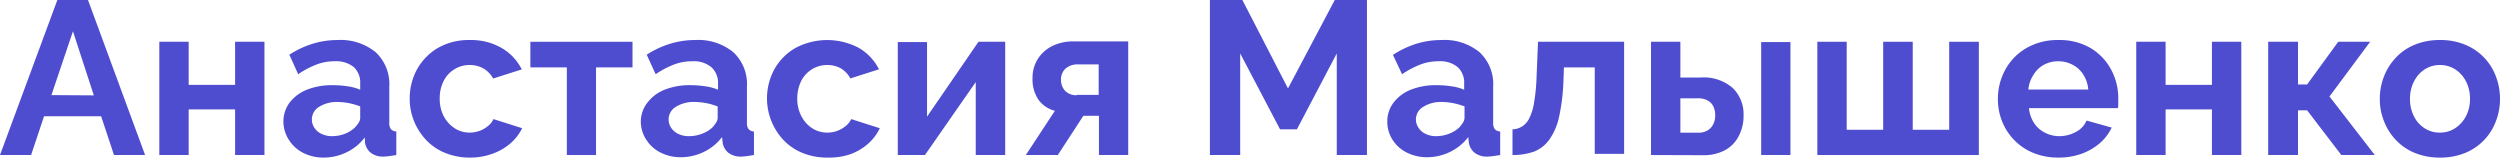
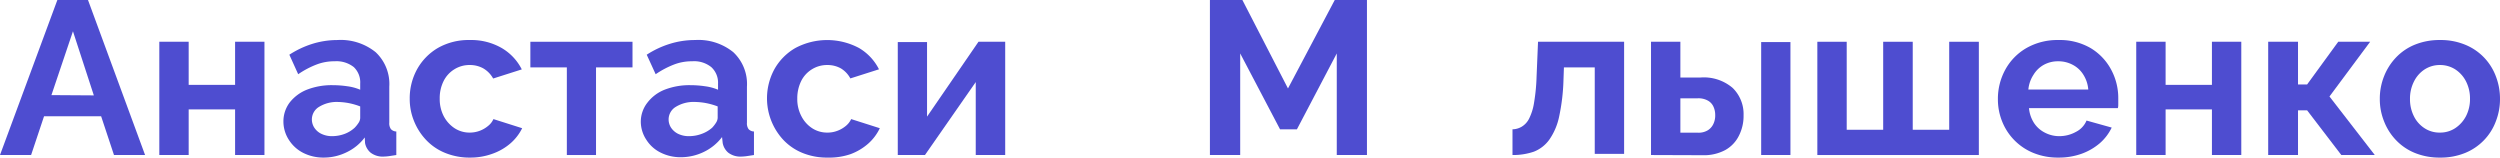
<svg xmlns="http://www.w3.org/2000/svg" viewBox="0 0 274.15 17.28">
  <defs>
    <style>.cls-1{fill:#4e4dd0;}</style>
  </defs>
  <g id="Слой_2" data-name="Слой 2">
    <g id="Слой_2-2" data-name="Слой 2">
      <path class="cls-1" d="M6.29,0H9.65l6.26,17H12.5l-1.41-4.25H4.83L3.41,17H0Zm4,10.46L8,3.43l-2.36,7Z" />
      <path class="cls-1" d="M17.47,17V4.58h3.22V9.31h5.09V4.58H29V17H25.78V12H20.69v5Z" />
      <path class="cls-1" d="M31.08,13.37a3.44,3.44,0,0,1,.68-2.12,4.51,4.51,0,0,1,1.91-1.42,7.46,7.46,0,0,1,2.81-.49,11.11,11.11,0,0,1,1.61.12,5.35,5.35,0,0,1,1.41.38V9.17a2.31,2.31,0,0,0-.7-1.81,3.05,3.05,0,0,0-2.1-.64,5.42,5.42,0,0,0-2,.36,9.59,9.59,0,0,0-2,1.06L31.73,6A10.26,10.26,0,0,1,34.28,4.8,9.29,9.29,0,0,1,37,4.39a6.09,6.09,0,0,1,4.19,1.33,4.77,4.77,0,0,1,1.5,3.78v3.95a1.08,1.08,0,0,0,.18.71.84.84,0,0,0,.59.26V17l-.78.12a4.84,4.84,0,0,1-.59.05,2.18,2.18,0,0,1-1.45-.43,1.82,1.82,0,0,1-.61-1.06L40,15.07a5.34,5.34,0,0,1-2,1.63,5.67,5.67,0,0,1-2.49.58,4.9,4.9,0,0,1-2.25-.51,4,4,0,0,1-1.56-1.4A3.7,3.7,0,0,1,31.08,13.37ZM38.9,14a3.59,3.59,0,0,0,.44-.56,1,1,0,0,0,.16-.51V11.67a7.48,7.48,0,0,0-1.24-.36A7.41,7.41,0,0,0,37,11.18a3.69,3.69,0,0,0-2,.53,1.61,1.61,0,0,0-.8,1.39,1.68,1.68,0,0,0,.26.89,1.9,1.9,0,0,0,.77.68,2.65,2.65,0,0,0,1.2.26,3.93,3.93,0,0,0,1.42-.27A3.37,3.37,0,0,0,38.9,14Z" />
      <path class="cls-1" d="M51.58,17.28a7.07,7.07,0,0,1-2.76-.51,5.92,5.92,0,0,1-2.09-1.42,6.54,6.54,0,0,1-1.33-2.08,6.36,6.36,0,0,1-.47-2.45,6.59,6.59,0,0,1,.8-3.21A6.19,6.19,0,0,1,48,5.27a6.8,6.8,0,0,1,3.53-.88,6.68,6.68,0,0,1,3.51.89,5.67,5.67,0,0,1,2.18,2.33l-3.14,1A2.91,2.91,0,0,0,53,7.5a3,3,0,0,0-1.49-.37,3.11,3.11,0,0,0-1.67.46,3.17,3.17,0,0,0-1.19,1.29,4.17,4.17,0,0,0-.43,1.94,4.06,4.06,0,0,0,.44,1.92,3.54,3.54,0,0,0,1.19,1.32,3,3,0,0,0,1.66.48,3.11,3.11,0,0,0,2-.72,2,2,0,0,0,.6-.76l3.15,1A5.3,5.3,0,0,1,56,15.7a6.12,6.12,0,0,1-2,1.16A7,7,0,0,1,51.58,17.28Z" />
      <path class="cls-1" d="M62.16,17V7.39h-4V4.58h11.2V7.39h-4V17Z" />
      <path class="cls-1" d="M70.27,13.37A3.39,3.39,0,0,1,71,11.25a4.42,4.42,0,0,1,1.9-1.42,7.49,7.49,0,0,1,2.81-.49,11,11,0,0,1,1.61.12,5.43,5.43,0,0,1,1.42.38V9.17A2.31,2.31,0,0,0,78,7.36a3,3,0,0,0-2.1-.64,5.42,5.42,0,0,0-2,.36,9.85,9.85,0,0,0-2,1.06L70.92,6A10.15,10.15,0,0,1,73.48,4.8a9.18,9.18,0,0,1,2.74-.41,6.07,6.07,0,0,1,4.19,1.33,4.77,4.77,0,0,1,1.5,3.78v3.95a1.08,1.08,0,0,0,.18.71.84.84,0,0,0,.59.26V17l-.78.12a4.84,4.84,0,0,1-.59.05,2.18,2.18,0,0,1-1.45-.43,1.82,1.82,0,0,1-.61-1.06l-.07-.65a5.49,5.49,0,0,1-2,1.63,5.75,5.75,0,0,1-2.5.58,4.83,4.83,0,0,1-2.24-.51,3.86,3.86,0,0,1-1.56-1.4A3.62,3.62,0,0,1,70.27,13.37ZM78.1,14a3.5,3.5,0,0,0,.43-.56,1.06,1.06,0,0,0,.17-.51V11.67a7.6,7.6,0,0,0-1.25-.36,7.3,7.3,0,0,0-1.27-.13,3.71,3.71,0,0,0-2.06.53,1.61,1.61,0,0,0-.8,1.39,1.68,1.68,0,0,0,.26.89,2,2,0,0,0,.77.68,2.65,2.65,0,0,0,1.2.26A3.93,3.93,0,0,0,77,14.66,3.52,3.52,0,0,0,78.1,14Z" />
      <path class="cls-1" d="M90.77,17.28A7.07,7.07,0,0,1,88,16.77a6,6,0,0,1-2.09-1.42,6.69,6.69,0,0,1-1-7.74,6.15,6.15,0,0,1,2.3-2.34,7.42,7.42,0,0,1,7,0,5.67,5.67,0,0,1,2.18,2.33l-3.14,1A2.84,2.84,0,0,0,92.21,7.5a3,3,0,0,0-1.49-.37,3.13,3.13,0,0,0-1.67.46,3.17,3.17,0,0,0-1.19,1.29,4.3,4.3,0,0,0-.43,1.94,4,4,0,0,0,.45,1.92,3.44,3.44,0,0,0,1.18,1.32,3,3,0,0,0,1.66.48,3,3,0,0,0,1.09-.19,3.17,3.17,0,0,0,.93-.53,2.15,2.15,0,0,0,.6-.76l3.14,1a5.3,5.3,0,0,1-1.26,1.68,6.18,6.18,0,0,1-1.94,1.16A7.14,7.14,0,0,1,90.77,17.28Z" />
      <path class="cls-1" d="M98.45,17V4.61h3.21v8.18l5.64-8.21h2.93V17H107v-8l-5.57,8Z" />
-       <path class="cls-1" d="M112.49,17l3.19-4.85a3.16,3.16,0,0,1-1.79-1.2,3.91,3.91,0,0,1-.66-2.37,3.81,3.81,0,0,1,.58-2.12,3.93,3.93,0,0,1,1.58-1.41,5.09,5.09,0,0,1,2.33-.51h6V17h-3.21v-4.3h-1.71L116,17Zm5.61-6.6h2.38V7.06h-2.26a2,2,0,0,0-1.37.46,1.58,1.58,0,0,0-.5,1.2,1.76,1.76,0,0,0,.44,1.23A1.68,1.68,0,0,0,118.1,10.44Z" />
      <path class="cls-1" d="M146.59,17V5.86l-4.37,8.32h-1.85L136,5.86V17h-3.32V0h3.56l5,9.7L146.37,0h3.53V17Z" />
-       <path class="cls-1" d="M152.13,13.37a3.39,3.39,0,0,1,.69-2.12,4.39,4.39,0,0,1,1.91-1.42,7.4,7.4,0,0,1,2.8-.49,11,11,0,0,1,1.61.12,5.33,5.33,0,0,1,1.42.38V9.17a2.31,2.31,0,0,0-.71-1.81,3,3,0,0,0-2.1-.64,5.46,5.46,0,0,0-2,.36,9.85,9.85,0,0,0-2,1.06l-1-2.12a10.32,10.32,0,0,1,2.56-1.22,9.24,9.24,0,0,1,2.75-.41,6.06,6.06,0,0,1,4.18,1.33,4.77,4.77,0,0,1,1.5,3.78v3.95a1.08,1.08,0,0,0,.18.71.84.84,0,0,0,.59.26V17l-.78.12a4.84,4.84,0,0,1-.59.05,2.18,2.18,0,0,1-1.45-.43,1.82,1.82,0,0,1-.61-1.06l-.07-.65a5.49,5.49,0,0,1-2,1.63,5.75,5.75,0,0,1-2.5.58,4.83,4.83,0,0,1-2.24-.51,3.86,3.86,0,0,1-1.56-1.4A3.62,3.62,0,0,1,152.13,13.37ZM160,14a3.5,3.5,0,0,0,.43-.56,1.06,1.06,0,0,0,.17-.51V11.67a7.6,7.6,0,0,0-1.25-.36,7.3,7.3,0,0,0-1.27-.13,3.67,3.67,0,0,0-2,.53,1.6,1.6,0,0,0-.54,2.28,1.87,1.87,0,0,0,.76.68,2.65,2.65,0,0,0,1.2.26,3.89,3.89,0,0,0,1.42-.27A3.52,3.52,0,0,0,160,14Z" />
      <path class="cls-1" d="M165.86,17V14.18a2.06,2.06,0,0,0,1-.28,2.15,2.15,0,0,0,.81-.87,5.84,5.84,0,0,0,.55-1.74,20.88,20.88,0,0,0,.28-2.86l.16-3.85h9.44V16.87h-3.22V7.39h-3.38l-.05,1.42a22,22,0,0,1-.48,4,6.84,6.84,0,0,1-1.07,2.5,3.79,3.79,0,0,1-1.69,1.32A7,7,0,0,1,165.86,17Z" />
      <path class="cls-1" d="M181.05,17V4.58h3.22V8.5h2.21A4.86,4.86,0,0,1,190,9.64a4,4,0,0,1,1.2,3,4.77,4.77,0,0,1-.52,2.26,3.64,3.64,0,0,1-1.5,1.56,4.93,4.93,0,0,1-2.45.56Zm3.22-2.45h1.92a1.92,1.92,0,0,0,1.08-.26,1.6,1.6,0,0,0,.61-.68,2.13,2.13,0,0,0,.21-1,2.18,2.18,0,0,0-.2-.93,1.42,1.42,0,0,0-.61-.65,2.12,2.12,0,0,0-1.11-.25h-1.9ZM193.13,17V4.61h3.21V17Z" />
      <path class="cls-1" d="M199.29,17V4.58h3.22v9.65h4V4.58h3.24v9.65h4V4.58H217V17Z" />
      <path class="cls-1" d="M225.72,17.28a7.08,7.08,0,0,1-2.74-.51,6.19,6.19,0,0,1-3.42-3.44,6.45,6.45,0,0,1-.47-2.43,6.65,6.65,0,0,1,.81-3.26,6.13,6.13,0,0,1,2.3-2.36,6.84,6.84,0,0,1,3.54-.89,6.7,6.7,0,0,1,3.53.89,6.11,6.11,0,0,1,2.24,2.36,6.56,6.56,0,0,1,.78,3.15c0,.19,0,.38,0,.58s0,.36-.05.49H222.5a3.56,3.56,0,0,0,.56,1.64,3.08,3.08,0,0,0,1.21,1.06,3.36,3.36,0,0,0,1.57.37,3.73,3.73,0,0,0,1.81-.47,2.44,2.44,0,0,0,1.16-1.24l2.76.77a5.33,5.33,0,0,1-1.3,1.71,6.42,6.42,0,0,1-2,1.16A7.4,7.4,0,0,1,225.72,17.28Zm-3.29-7.46H229a3.54,3.54,0,0,0-.54-1.63,3,3,0,0,0-1.16-1.08,3.33,3.33,0,0,0-1.61-.39,3.21,3.21,0,0,0-1.57.39A3.05,3.05,0,0,0,223,8.19,3.54,3.54,0,0,0,222.43,9.82Z" />
      <path class="cls-1" d="M234.26,17V4.58h3.22V9.31h5.08V4.58h3.22V17h-3.22V12h-5.08v5Z" />
      <path class="cls-1" d="M248.73,17V4.58H252V9.26H253l3.41-4.68h3.5l-4.46,6L260.42,17h-3.67L253,12.1h-1V17Z" />
      <path class="cls-1" d="M267.57,17.28a7.14,7.14,0,0,1-2.76-.51,5.94,5.94,0,0,1-2.07-1.41,6.23,6.23,0,0,1-1.31-2.07,6.49,6.49,0,0,1-.46-2.44,6.61,6.61,0,0,1,.46-2.47,6.33,6.33,0,0,1,1.31-2.07,5.94,5.94,0,0,1,2.07-1.41,7.14,7.14,0,0,1,2.76-.51,7,7,0,0,1,2.75.51,6,6,0,0,1,3.38,3.48,6.81,6.81,0,0,1,.45,2.47,6.69,6.69,0,0,1-.45,2.44,6,6,0,0,1-3.37,3.48A7.07,7.07,0,0,1,267.57,17.28Zm-3.29-6.43a4.12,4.12,0,0,0,.44,1.92,3.28,3.28,0,0,0,1.17,1.3,3,3,0,0,0,1.68.47,3,3,0,0,0,1.66-.48,3.54,3.54,0,0,0,1.19-1.32,4.06,4.06,0,0,0,.44-1.92,4.09,4.09,0,0,0-.44-1.9,3.4,3.4,0,0,0-1.19-1.32,3.08,3.08,0,0,0-1.66-.47,3.05,3.05,0,0,0-1.68.48,3.34,3.34,0,0,0-1.17,1.32A4.12,4.12,0,0,0,264.28,10.85Z" />
    </g>
  </g>
</svg>